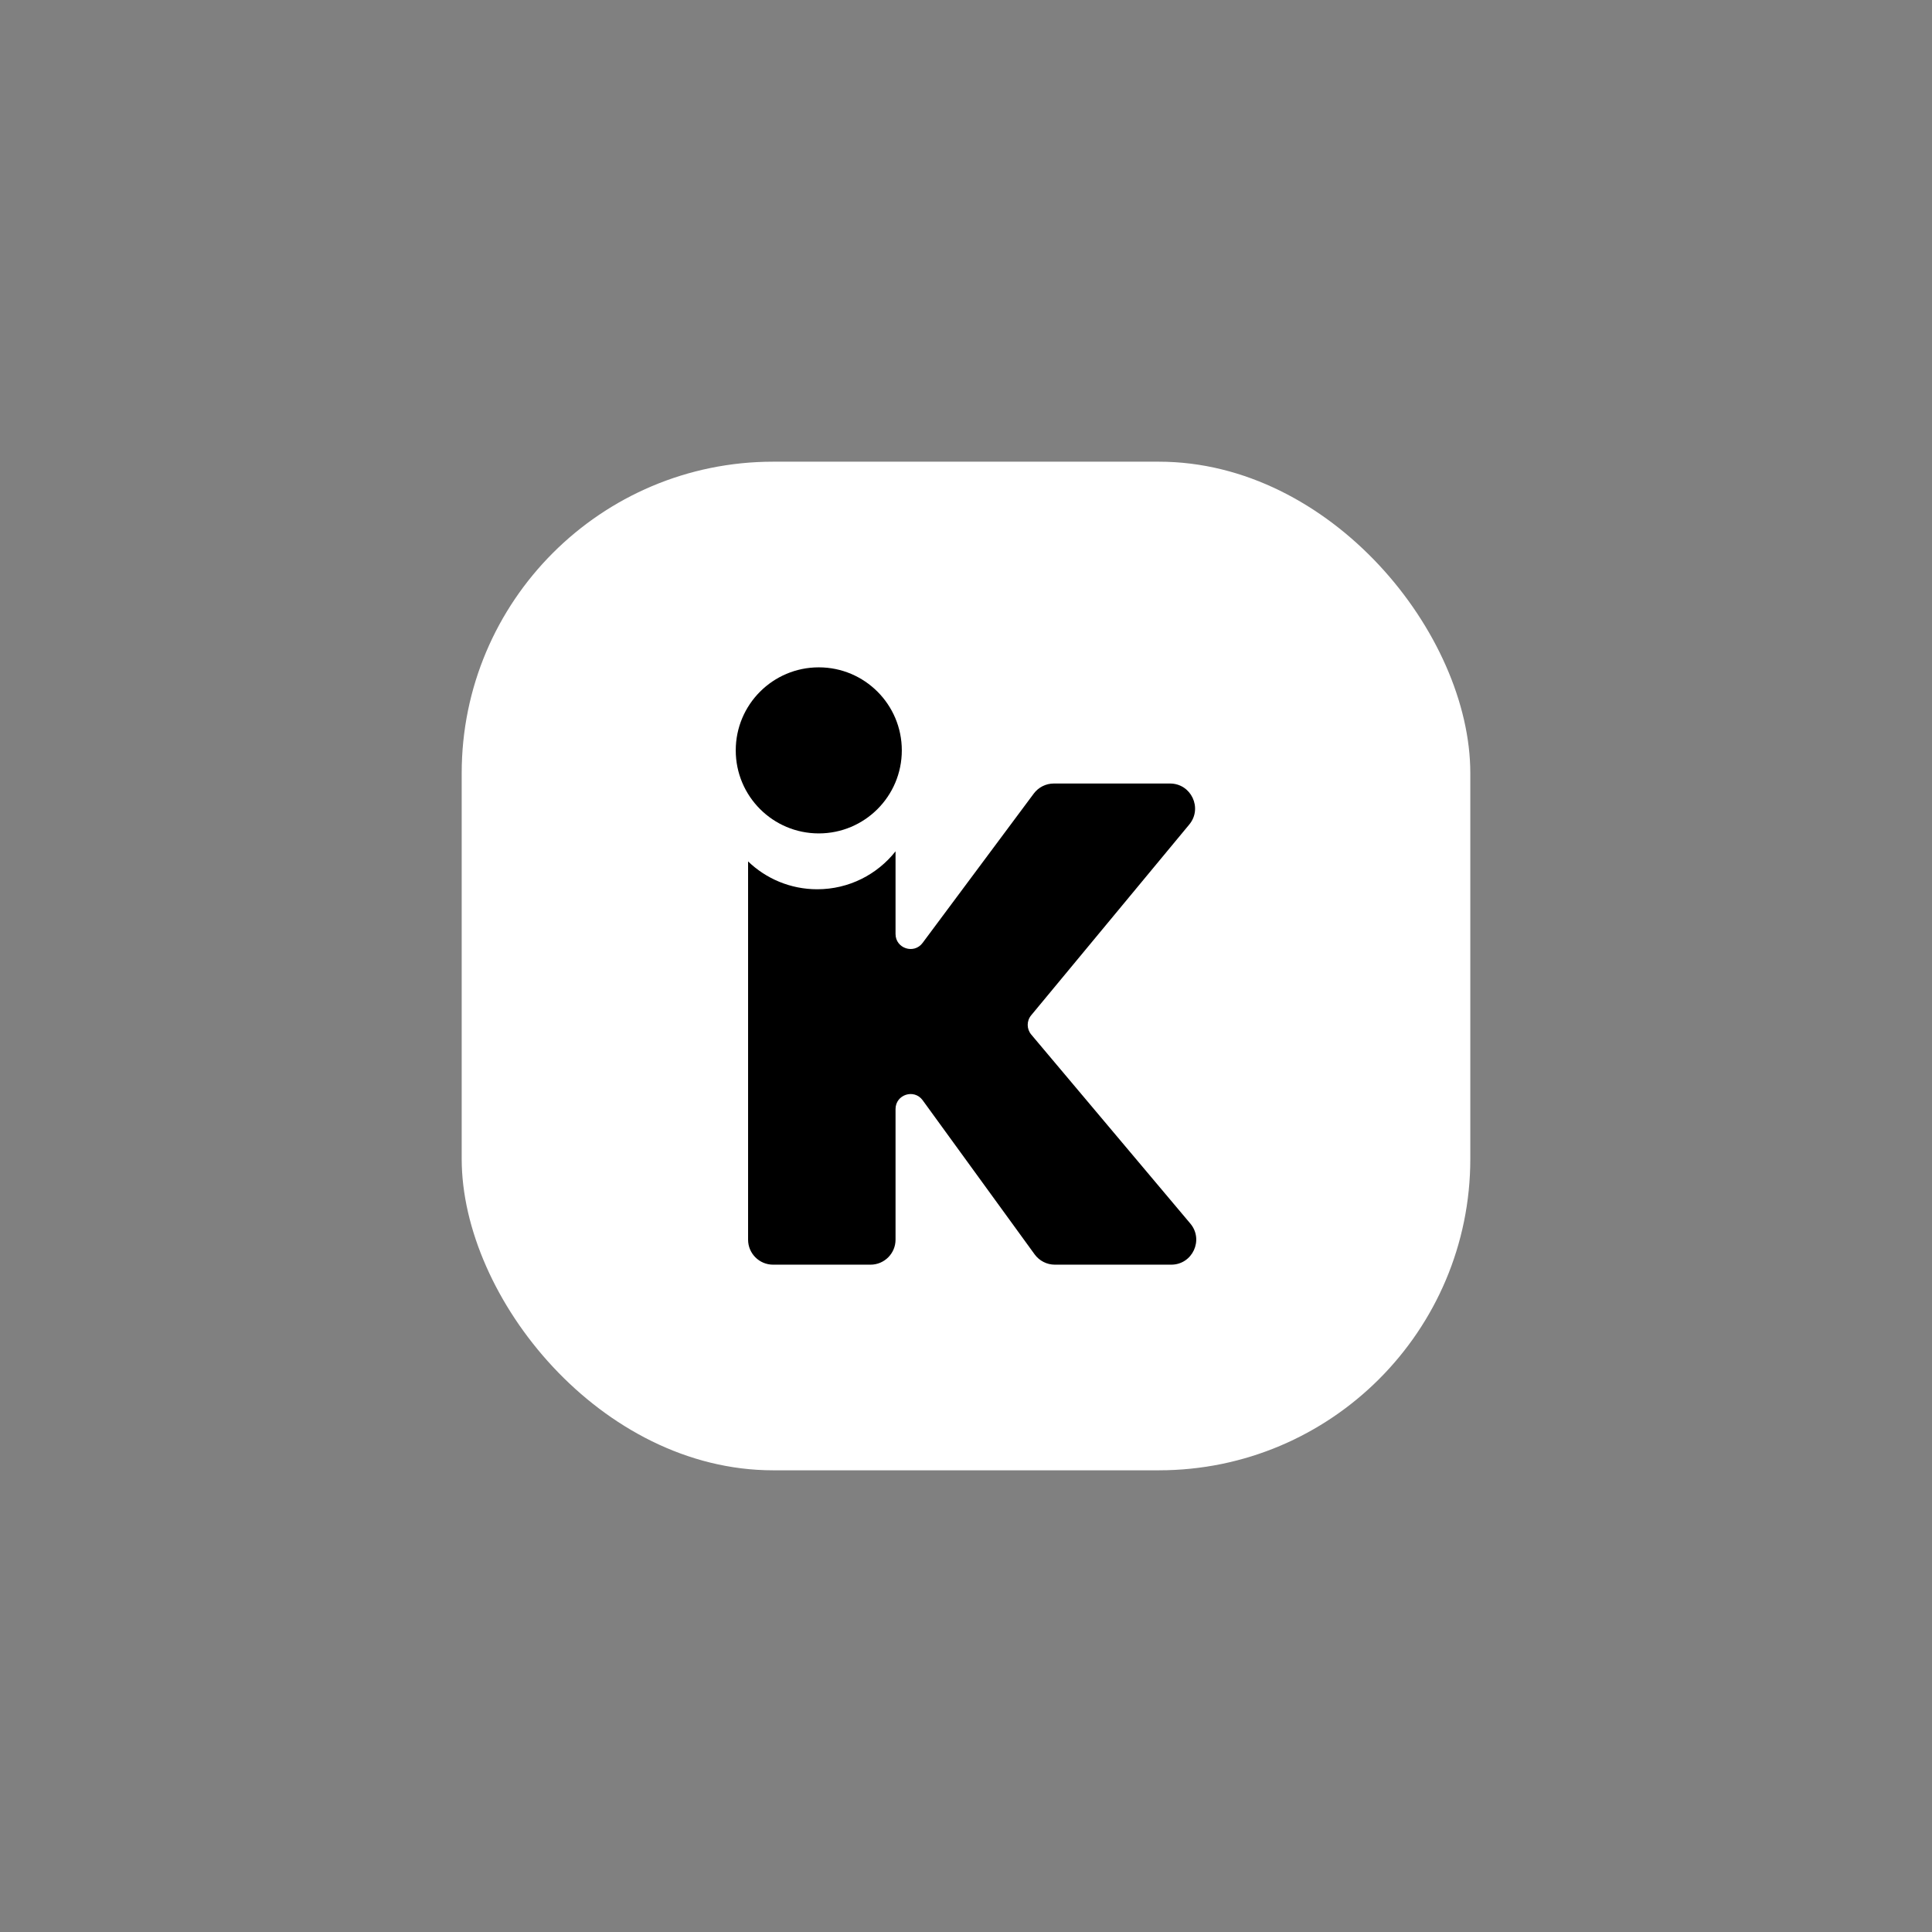
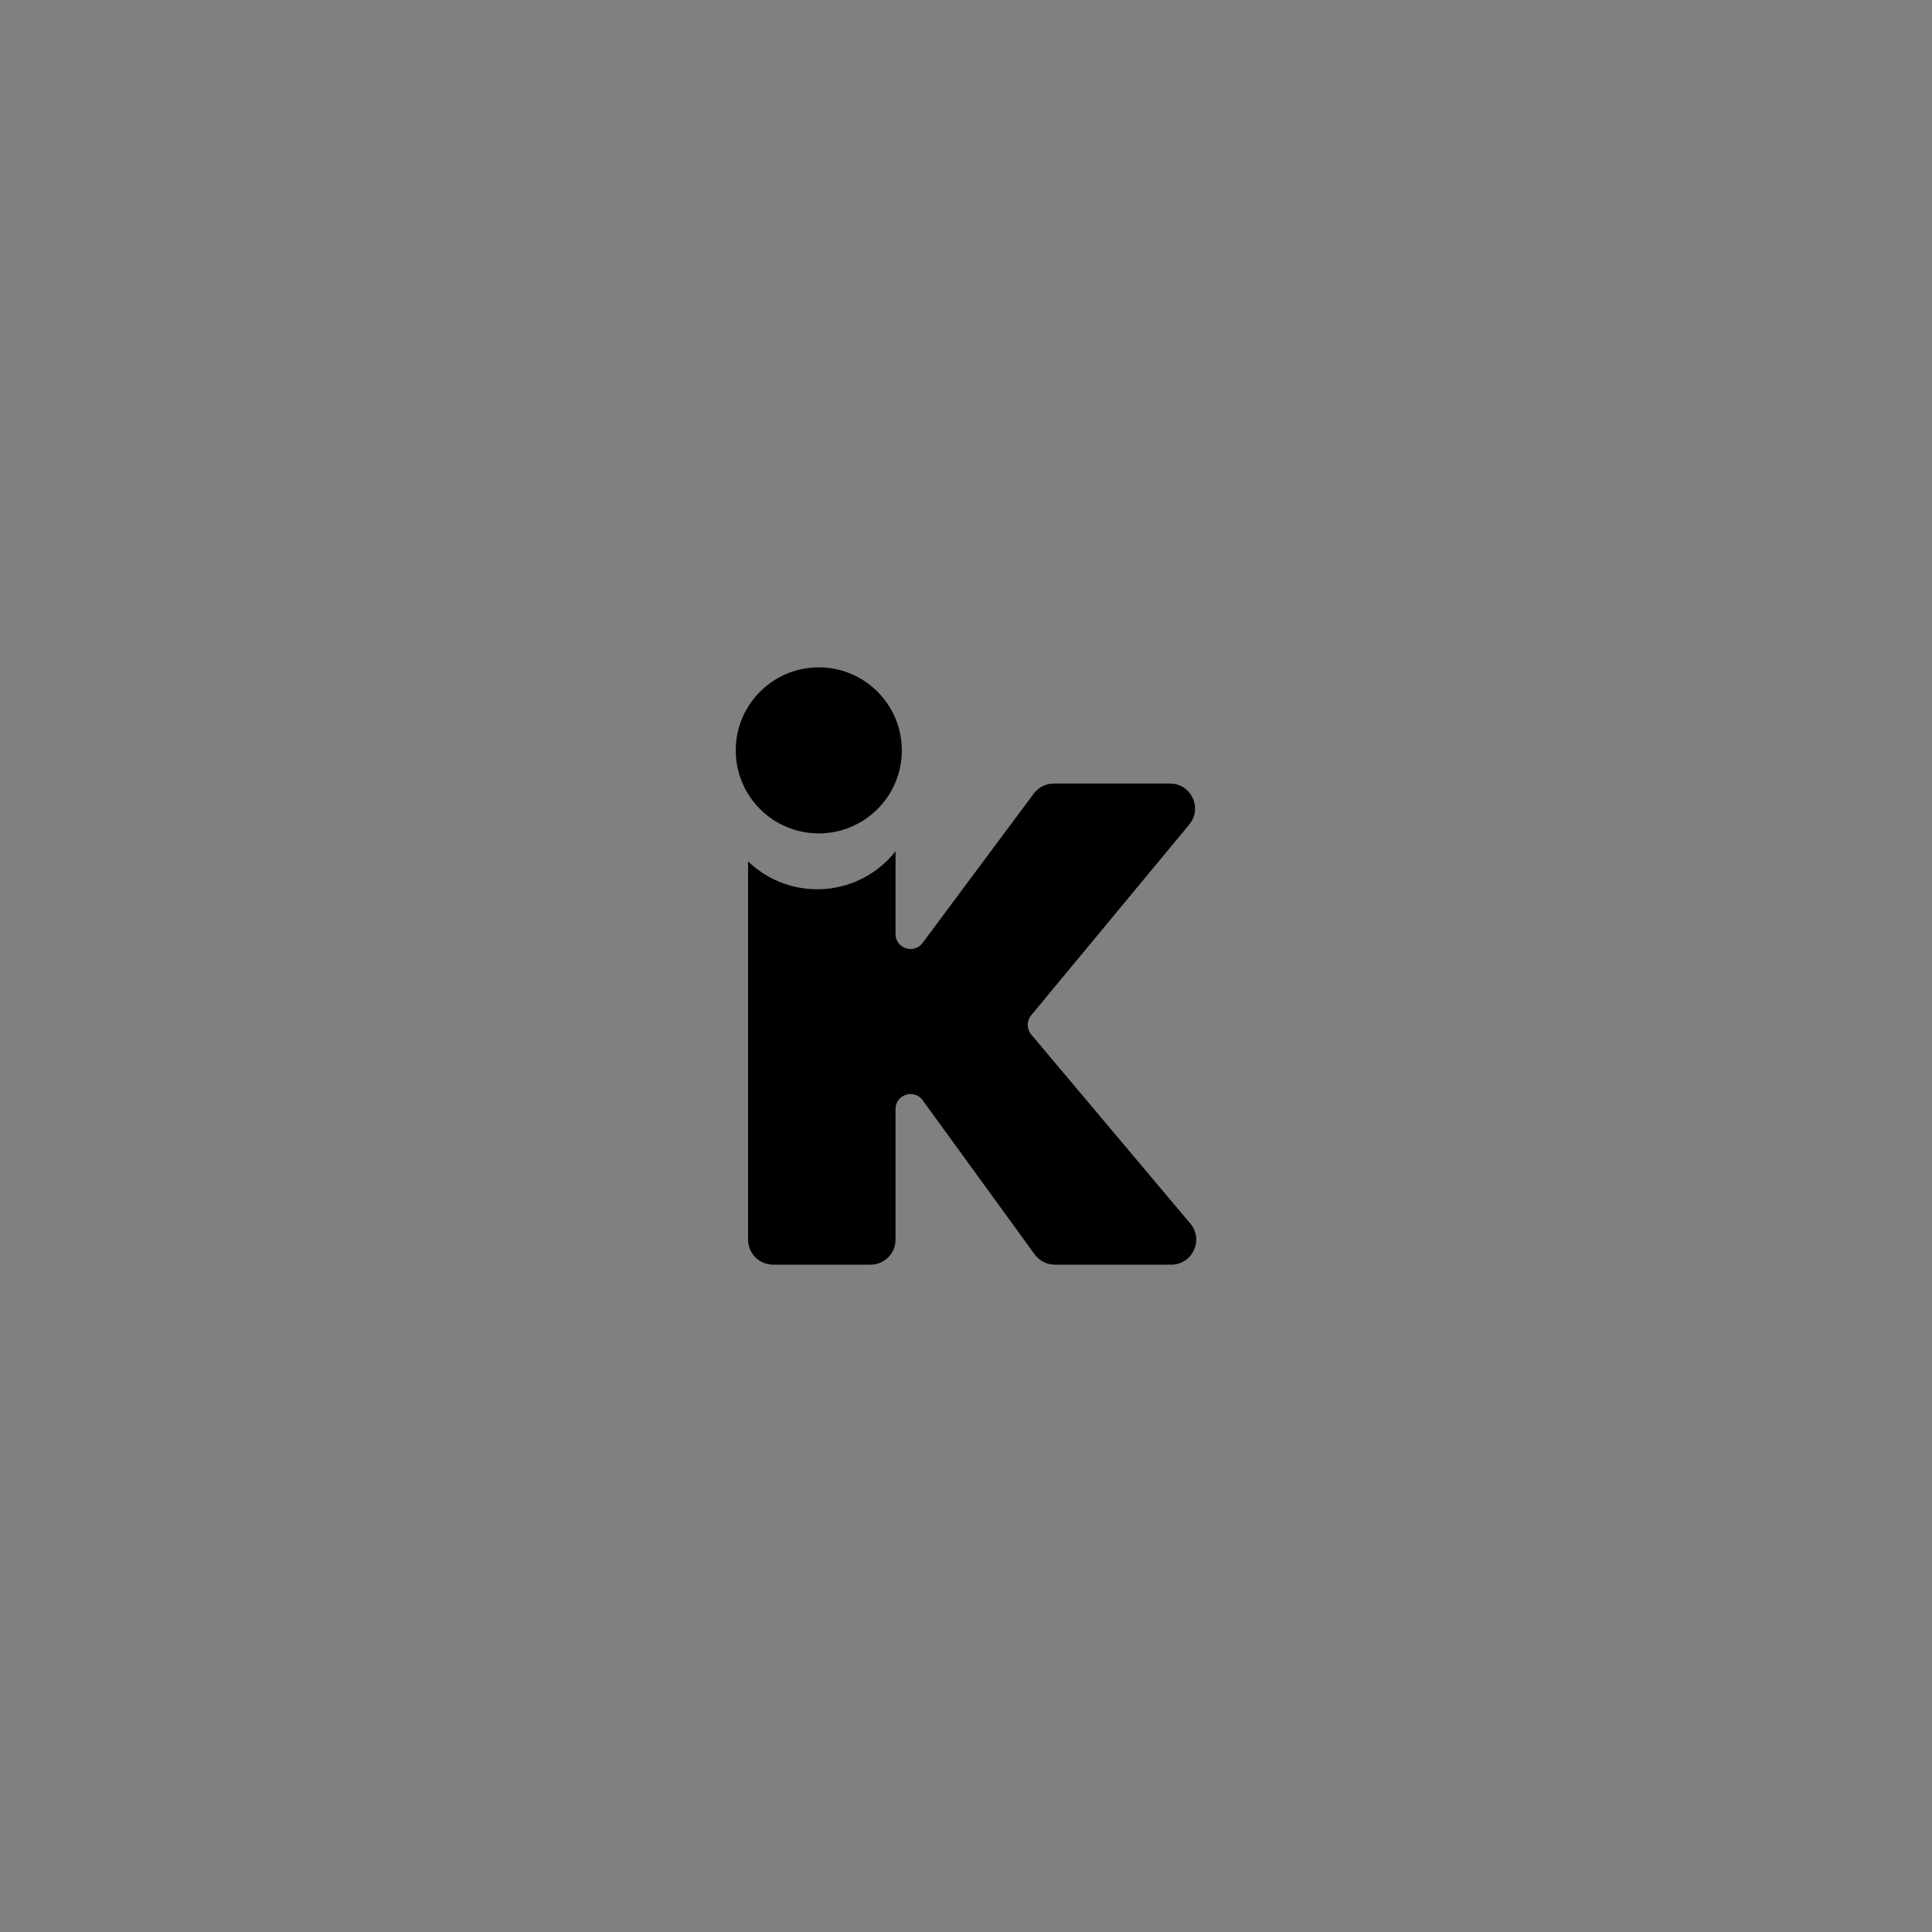
<svg xmlns="http://www.w3.org/2000/svg" viewBox="0 0 816 816" data-name="Layer 1" id="Layer_1">
  <rect x="0" y="0" width="816" height="816" fill="#808080" stroke="none" />
  <defs>
    <style>
      .cls-1 {
        fill: #000;
      }

      .cls-1, .cls-2 {
        stroke-width: 0px;
      }

      .cls-2 {
        fill: #fff;
      }
    </style>
  </defs>
-   <rect ry="131.55" rx="131.55" height="426" width="426" y="195" x="195" class="cls-2" />
  <g>
    <path d="M502.75,516.79l-67.2-79.84c-1.97-2.35-1.99-5.76-.03-8.12l66.79-80.6c5.7-6.88.8-17.3-8.14-17.3h-49.07c-3.34,0-6.48,1.57-8.48,4.25l-46.96,63.08c-3.64,4.89-11.42,2.32-11.42-3.78v-34.91c-7.72,9.76-19.66,16.02-33.07,16.02-11.34,0-21.64-4.48-29.21-11.76v159.76c0,5.83,4.73,10.56,10.56,10.56h41.15c5.84,0,10.57-4.73,10.57-10.56v-55.16c0-6.14,7.85-8.69,11.46-3.72l47.29,65.09c1.99,2.73,5.16,4.35,8.54,4.35h49.14c8.98,0,13.86-10.49,8.08-17.36Z" class="cls-1" />
    <circle r="35.07" cy="316.93" cx="345.82" class="cls-1" />
  </g>
</svg>